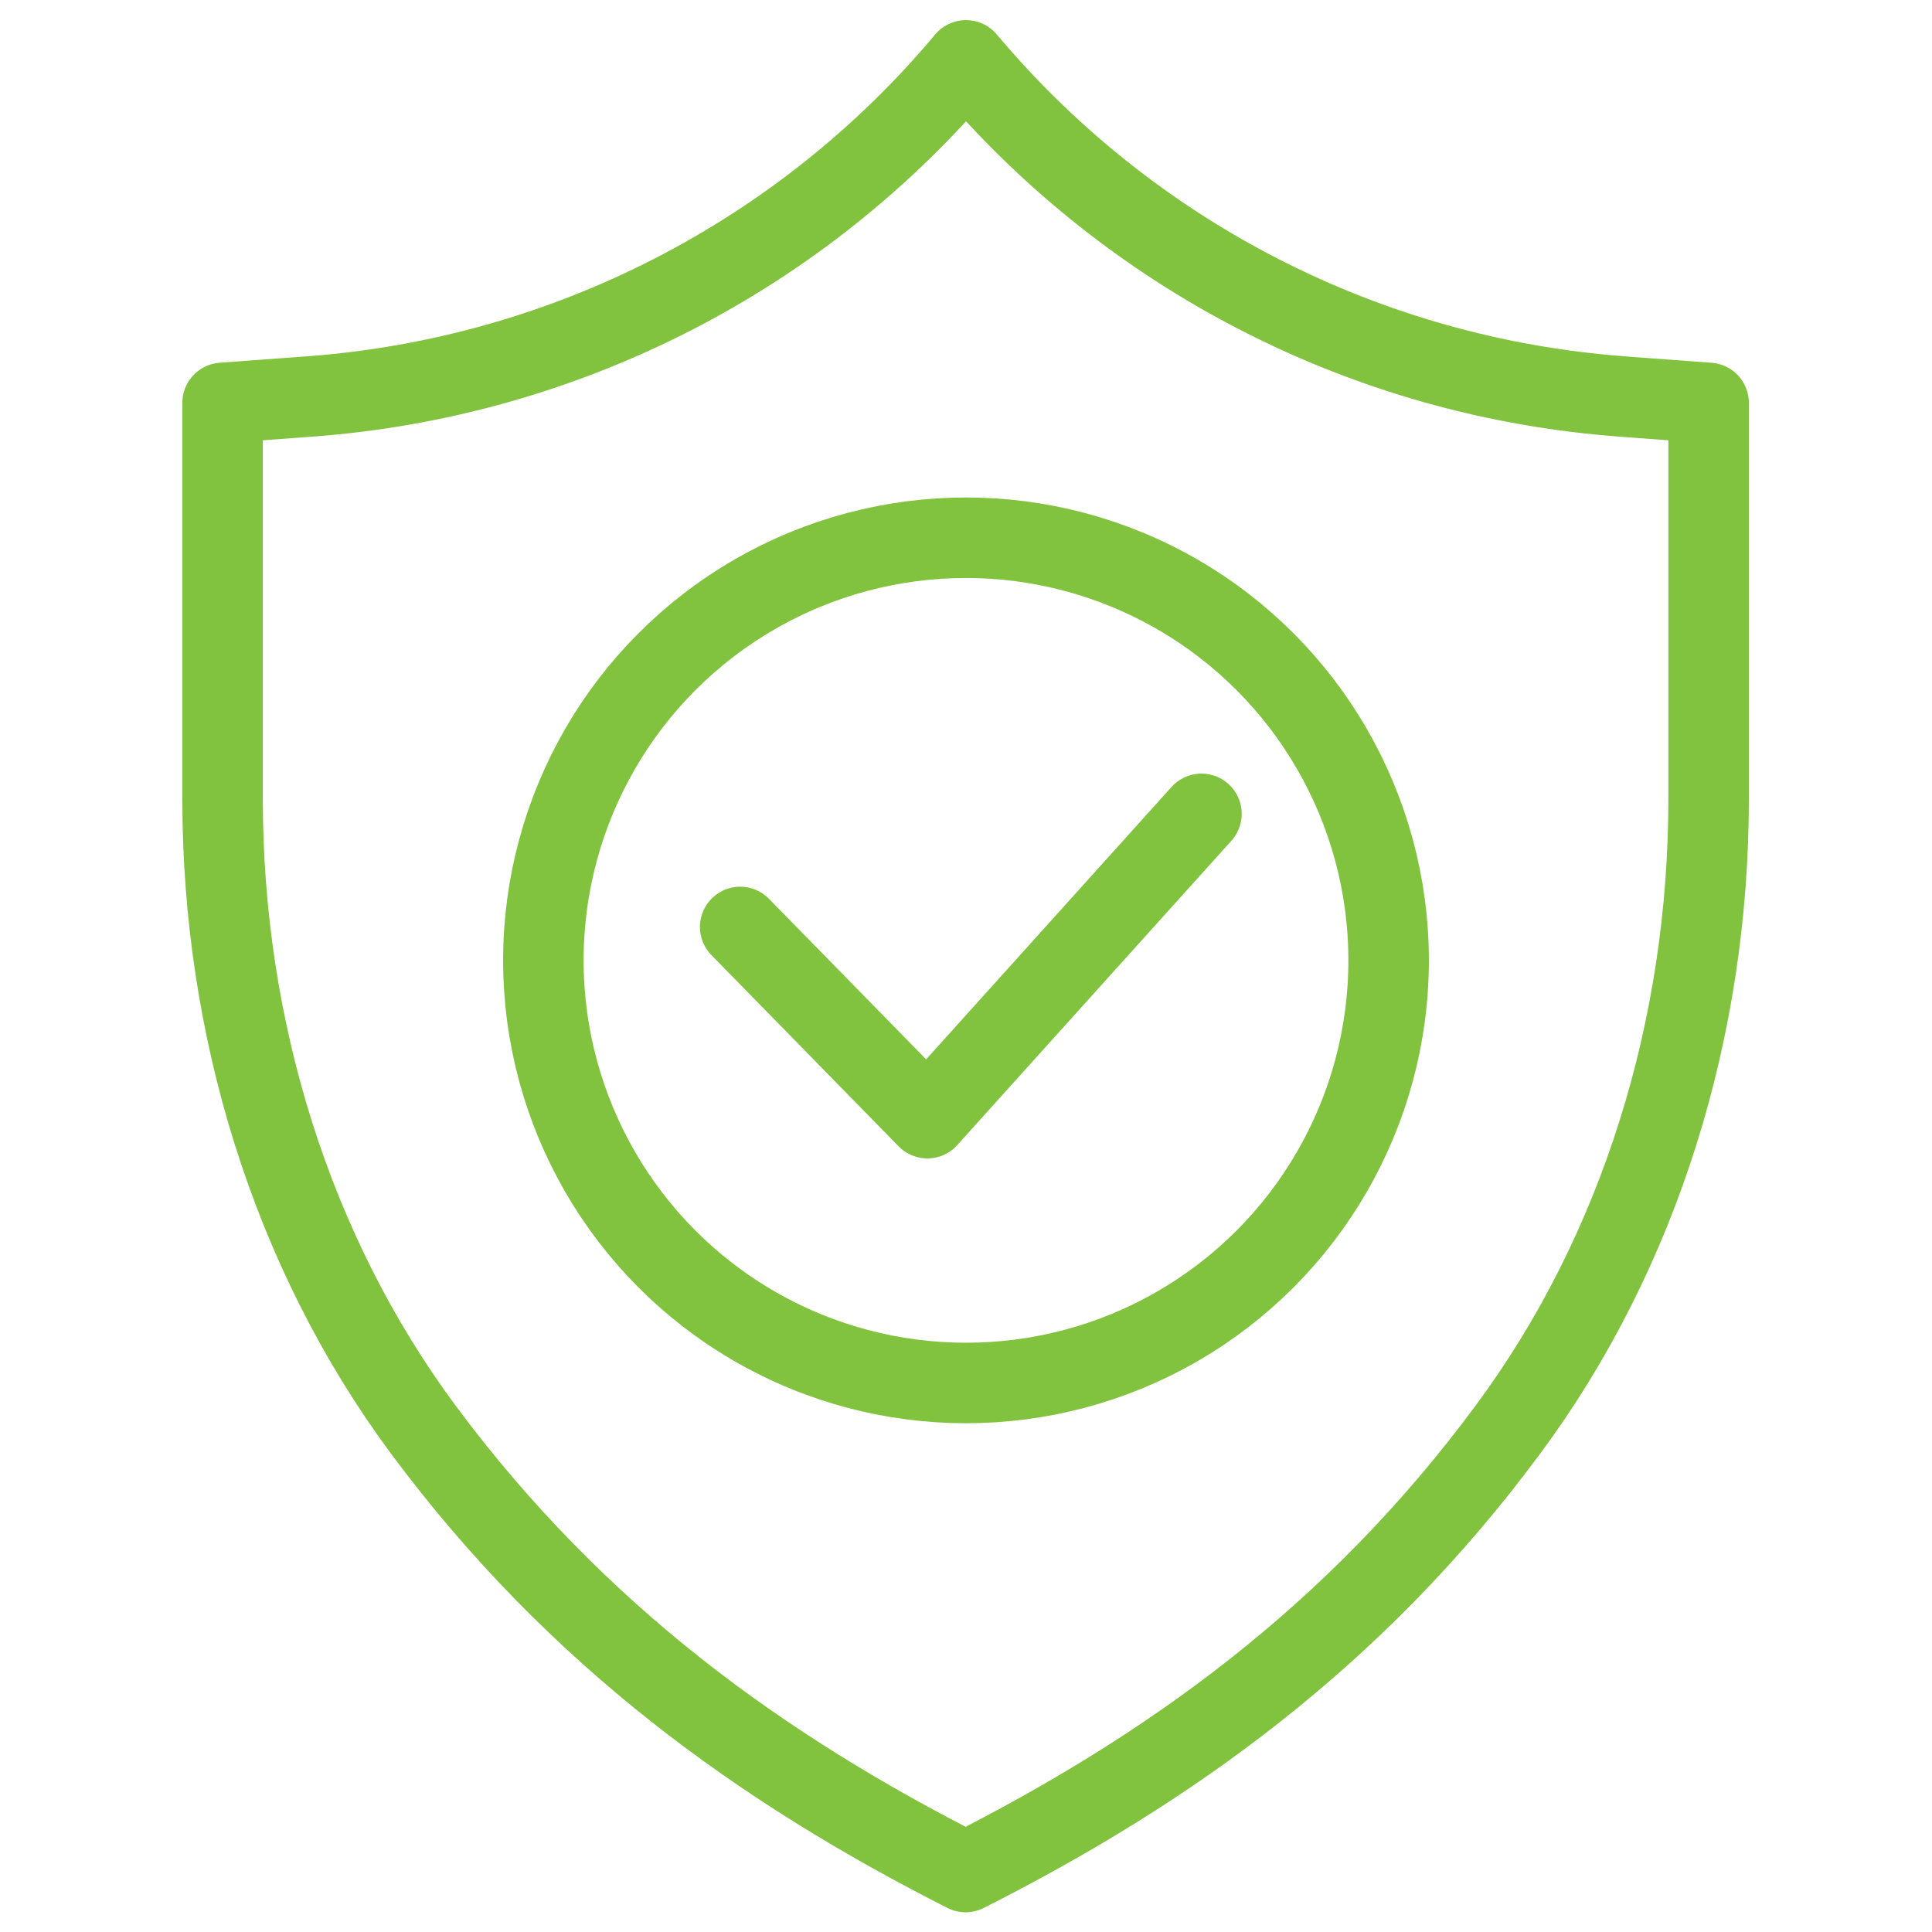
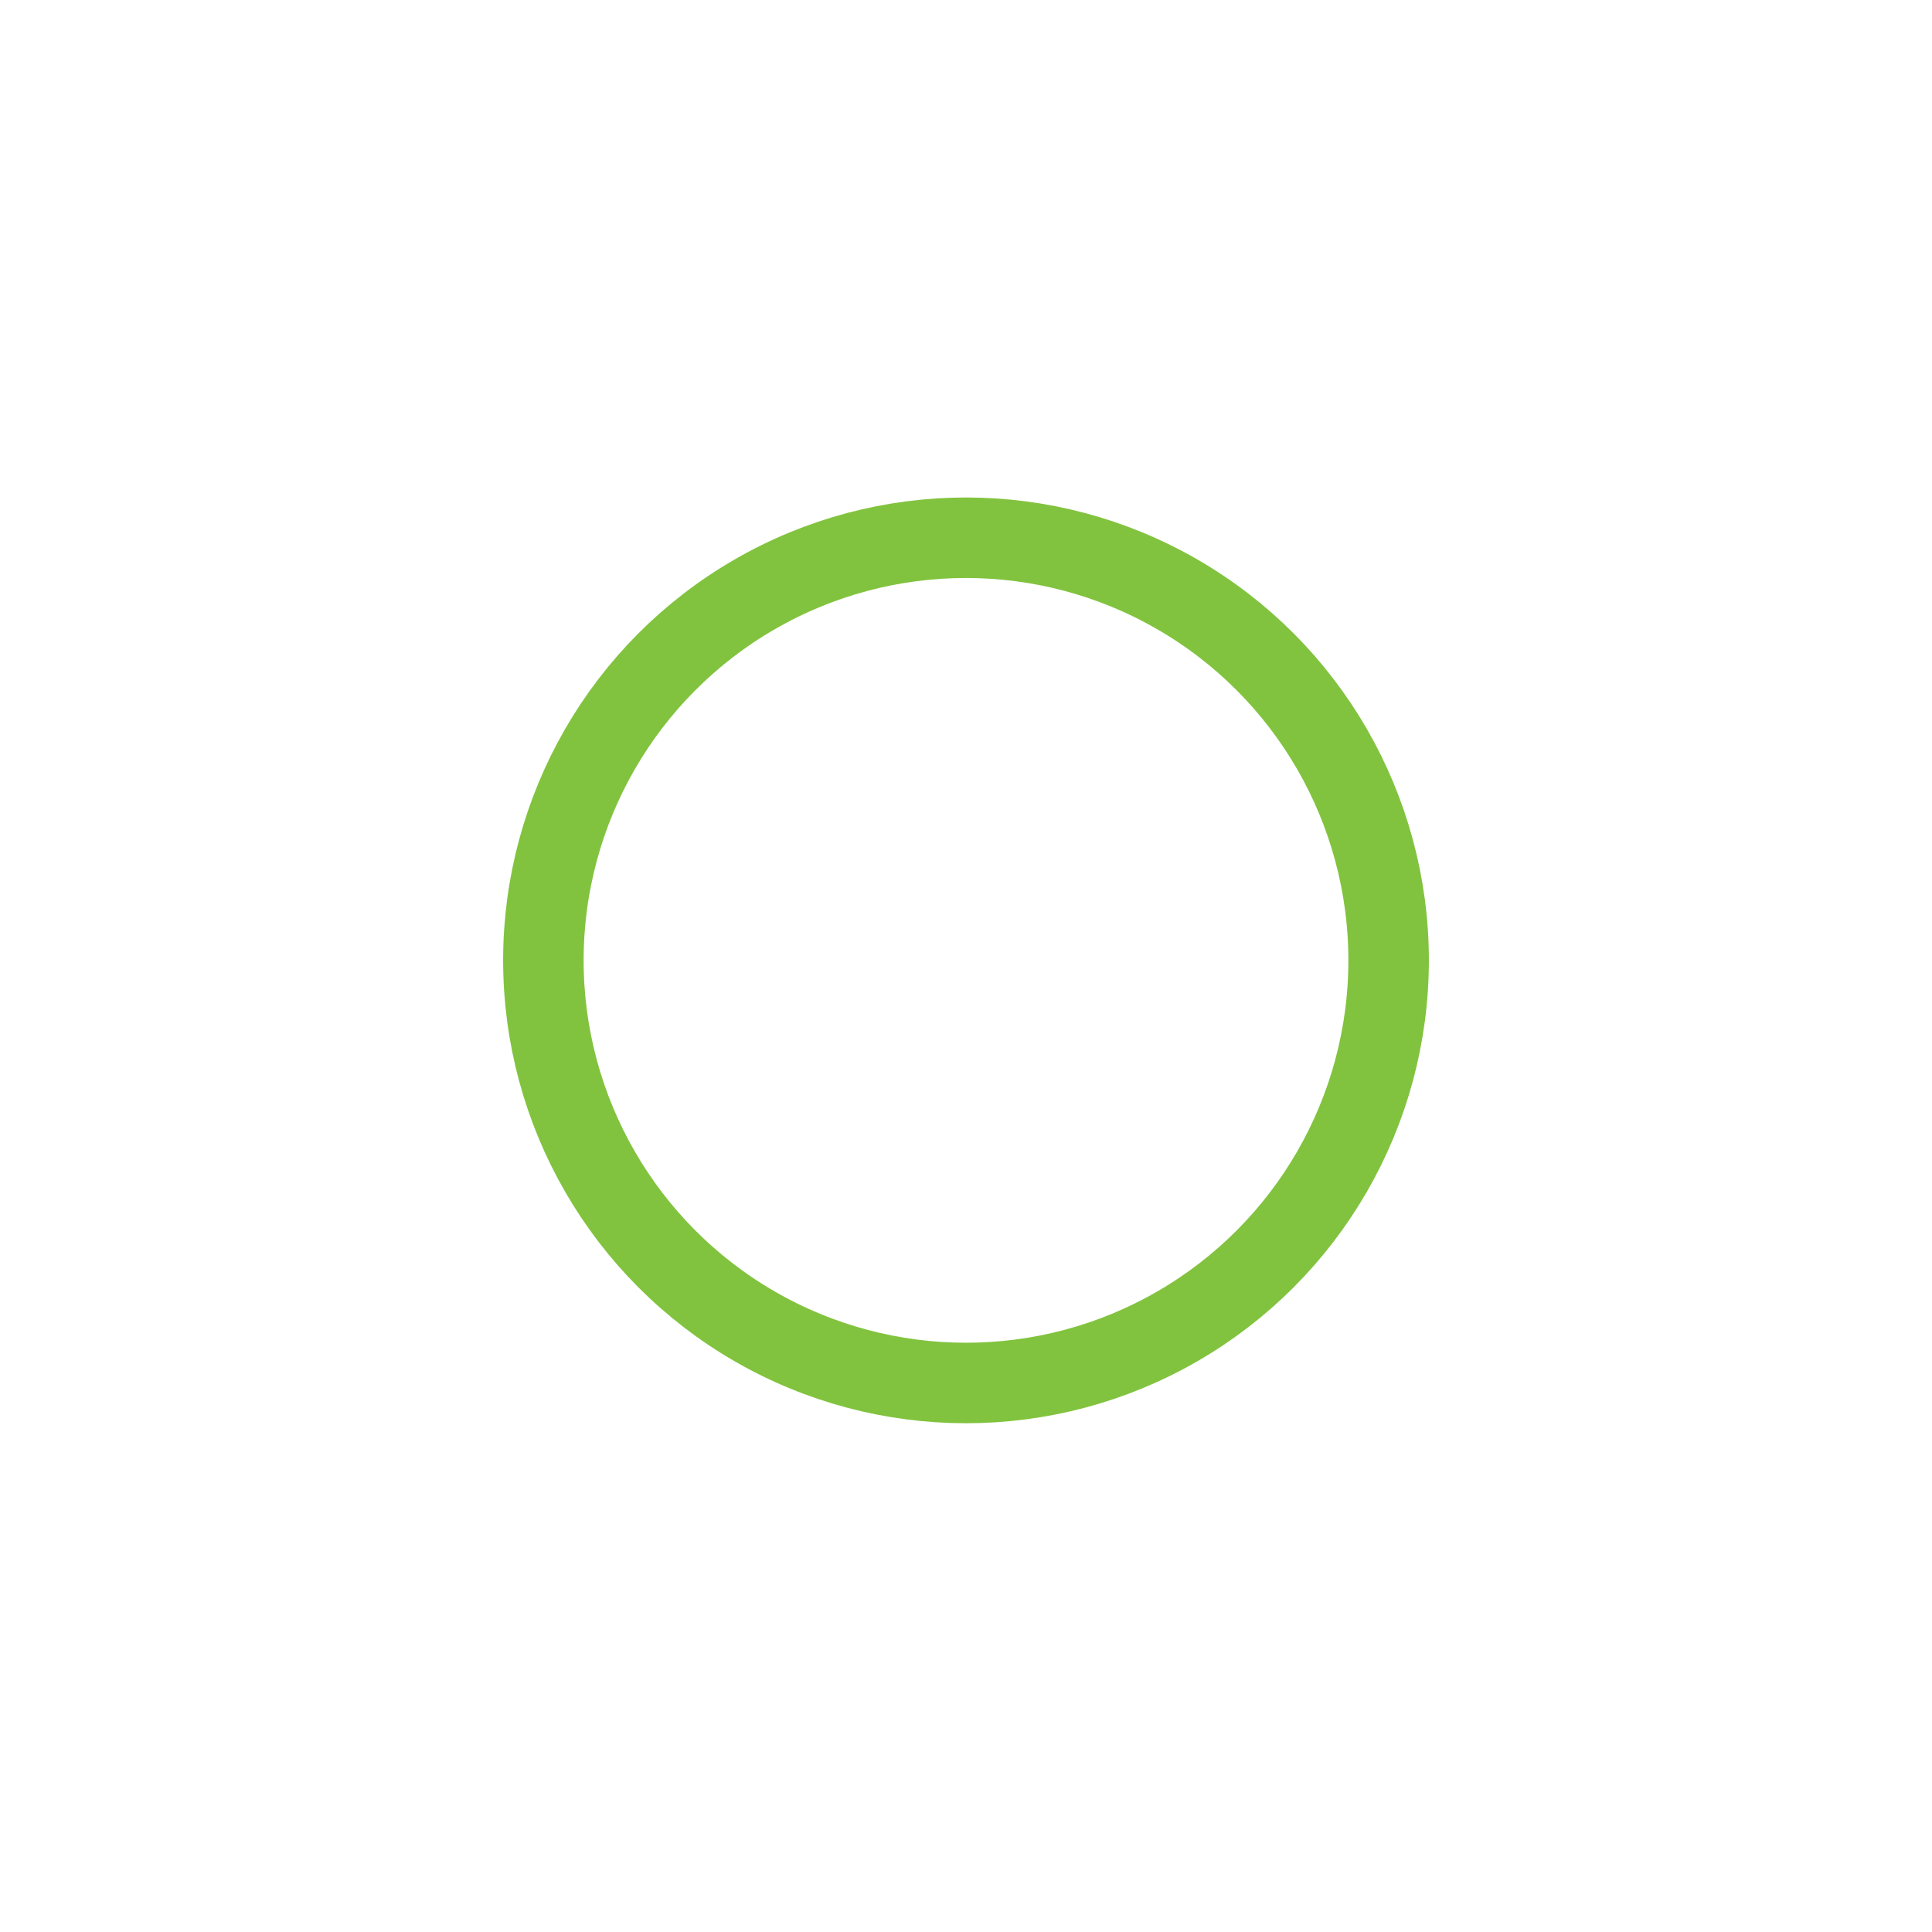
<svg xmlns="http://www.w3.org/2000/svg" id="a" data-name="Layer 1" width="48" height="48" viewBox="0 0 48 48">
  <g>
    <circle cx="24" cy="23.86" r="10.5" style="fill: none; stroke: #81c33e; stroke-linecap: round; stroke-linejoin: round; stroke-width: 2px;" />
-     <polyline points="29.85 20.22 23.04 27.78 18.39 23.03" style="fill: none; stroke: #81c33e; stroke-linecap: round; stroke-linejoin: round; stroke-width: 2px;" />
  </g>
-   <path d="M40.3,9.85c-6.34-.47-12.21-3.48-16.3-8.35-4.08,4.87-9.96,7.88-16.3,8.35l-2.17.16v9.84c0,5.67,1.7,11.23,4.98,15.66,3.83,5.16,8.45,8.45,13.48,11,5.04-2.55,9.66-5.83,13.48-11,3.28-4.43,4.98-9.98,4.98-15.66v-9.84l-2.17-.16Z" style="fill: none; stroke: #81c33e; stroke-linecap: round; stroke-linejoin: round; stroke-width: 2px;" />
</svg>